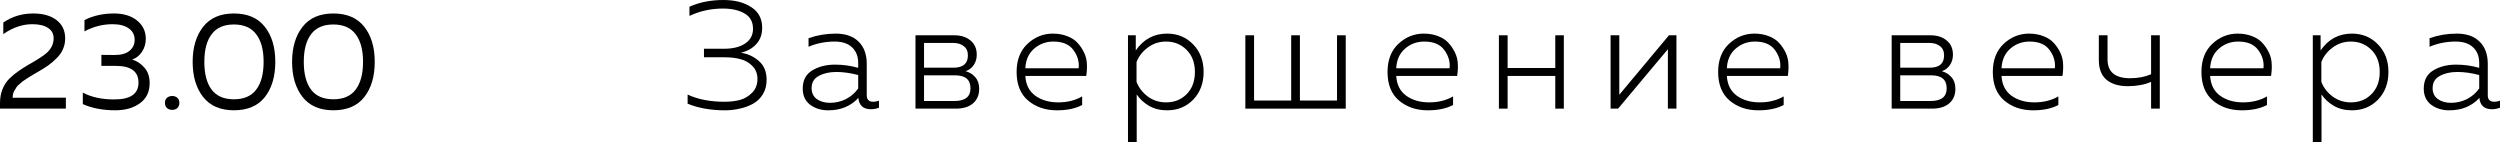
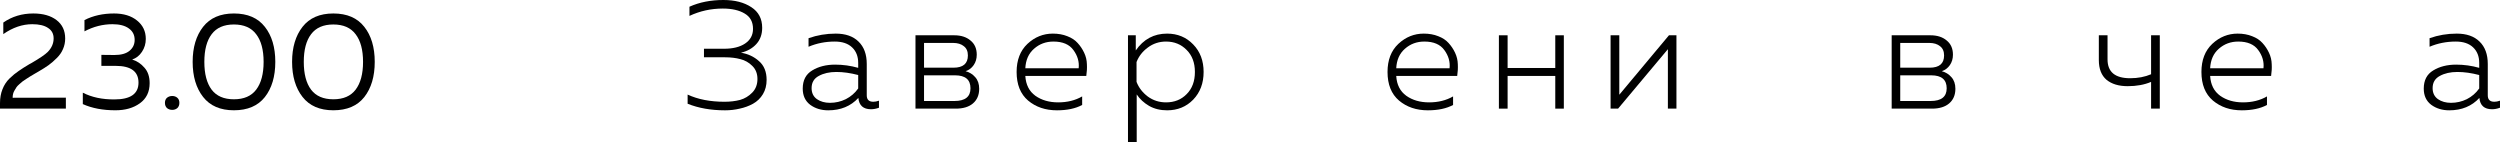
<svg xmlns="http://www.w3.org/2000/svg" viewBox="0 0 163.622 9.31" fill="none">
  <path d="M50.174 5.23C50.174 5.583 50.094 5.893 49.934 6.16C49.774 6.427 49.557 6.637 49.284 6.79C49.017 6.937 48.727 7.043 48.414 7.11C48.107 7.183 47.787 7.22 47.454 7.22C46.534 7.22 45.717 7.077 45.004 6.79V6.19C45.677 6.503 46.481 6.66 47.414 6.66C47.787 6.66 48.127 6.62 48.434 6.54C48.741 6.453 49.007 6.293 49.234 6.06C49.461 5.827 49.574 5.53 49.574 5.17C49.574 4.817 49.461 4.53 49.234 4.31C49.014 4.09 48.754 3.943 48.454 3.87C48.161 3.79 47.827 3.75 47.454 3.75H46.074V3.19H47.394C47.967 3.19 48.424 3.077 48.764 2.85C49.111 2.617 49.284 2.297 49.284 1.89C49.284 1.437 49.104 1.103 48.744 0.89C48.384 0.67 47.904 0.56 47.304 0.56C46.537 0.56 45.811 0.72 45.124 1.04V0.44C45.777 0.147 46.517 0 47.344 0C48.091 0 48.701 0.157 49.174 0.47C49.647 0.777 49.884 1.227 49.884 1.82C49.884 2.247 49.757 2.6 49.504 2.88C49.251 3.16 48.914 3.35 48.494 3.45C48.954 3.523 49.347 3.707 49.674 4C50.007 4.287 50.174 4.697 50.174 5.23Z" fill="black" />
  <path d="M56.728 6.24C56.728 6.52 56.871 6.66 57.158 6.66C57.265 6.66 57.388 6.637 57.528 6.59V7.05C57.348 7.117 57.175 7.15 57.008 7.15C56.502 7.15 56.225 6.903 56.178 6.41C55.678 6.95 55.021 7.22 54.208 7.22C53.748 7.22 53.355 7.1 53.028 6.86C52.702 6.613 52.538 6.26 52.538 5.8C52.538 5.253 52.745 4.857 53.158 4.61C53.572 4.357 54.071 4.23 54.658 4.23C55.172 4.23 55.675 4.3 56.168 4.44V4.12C56.168 3.693 56.035 3.353 55.768 3.1C55.502 2.847 55.125 2.72 54.638 2.72C54.025 2.72 53.452 2.833 52.918 3.06V2.5C53.485 2.3 54.078 2.2 54.698 2.2C55.338 2.2 55.835 2.373 56.188 2.72C56.548 3.067 56.728 3.557 56.728 4.19V6.24ZM53.118 5.77C53.118 6.083 53.235 6.323 53.468 6.49C53.701 6.65 53.985 6.73 54.318 6.73C54.685 6.73 55.031 6.65 55.358 6.49C55.685 6.323 55.955 6.09 56.168 5.79V4.91C55.661 4.777 55.185 4.71 54.738 4.71C54.285 4.71 53.902 4.797 53.588 4.97C53.275 5.137 53.118 5.403 53.118 5.77Z" fill="black" />
  <path d="M62.557 7.11H59.917V2.31H62.457C62.897 2.31 63.25 2.423 63.517 2.65C63.791 2.87 63.927 3.18 63.927 3.58C63.927 3.84 63.861 4.067 63.727 4.26C63.594 4.453 63.417 4.587 63.197 4.66C63.451 4.727 63.66 4.857 63.827 5.05C64 5.243 64.087 5.497 64.087 5.81C64.087 6.217 63.95 6.537 63.677 6.77C63.411 6.997 63.037 7.11 62.557 7.11ZM60.477 4.93V6.61H62.467C63.167 6.61 63.517 6.333 63.517 5.78C63.517 5.213 63.181 4.93 62.507 4.93H60.477ZM60.477 2.81V4.43H62.407C63.034 4.43 63.347 4.163 63.347 3.63C63.347 3.357 63.257 3.153 63.077 3.02C62.904 2.88 62.674 2.81 62.387 2.81H60.477Z" fill="black" />
  <path d="M66.536 4.71C66.536 3.93 66.773 3.317 67.246 2.87C67.726 2.423 68.28 2.2 68.906 2.2C69.26 2.2 69.576 2.257 69.856 2.37C70.136 2.477 70.36 2.623 70.526 2.81C70.7 2.997 70.843 3.21 70.956 3.45C71.07 3.69 71.13 3.94 71.136 4.2C71.15 4.453 71.136 4.71 71.096 4.97H67.106C67.14 5.543 67.36 5.977 67.766 6.27C68.173 6.557 68.67 6.7 69.256 6.7C69.856 6.7 70.38 6.57 70.826 6.31V6.87C70.393 7.103 69.843 7.22 69.176 7.22C68.423 7.22 67.793 7.007 67.286 6.58C66.786 6.153 66.536 5.53 66.536 4.71ZM70.597 4.47C70.643 4.05 70.53 3.653 70.257 3.28C69.99 2.907 69.553 2.72 68.947 2.72C68.453 2.72 68.03 2.877 67.677 3.19C67.323 3.497 67.133 3.923 67.106 4.47H70.597Z" fill="black" />
  <path d="M74.335 3.3C74.842 2.567 75.525 2.2 76.385 2.2C77.072 2.2 77.642 2.437 78.095 2.91C78.549 3.377 78.775 3.977 78.775 4.71C78.775 5.443 78.549 6.047 78.095 6.52C77.642 6.987 77.072 7.22 76.385 7.22C75.939 7.22 75.545 7.123 75.205 6.93C74.865 6.73 74.595 6.48 74.396 6.18V9.31H73.825V2.31H74.335V3.3ZM78.205 4.71C78.205 4.11 78.025 3.63 77.665 3.27C77.306 2.903 76.855 2.72 76.316 2.72C75.869 2.72 75.472 2.85 75.125 3.11C74.779 3.363 74.532 3.68 74.385 4.06V5.36C74.532 5.74 74.779 6.06 75.125 6.32C75.472 6.573 75.869 6.7 76.316 6.7C76.862 6.7 77.312 6.52 77.665 6.16C78.025 5.8 78.205 5.317 78.205 4.71Z" fill="black" />
-   <path d="M88.077 7.11H81.507V2.31H82.077V6.58H84.507V2.31H85.077V6.58H87.507V2.31H88.077V7.11Z" fill="black" />
  <path d="M90.812 4.71C90.812 3.93 91.048 3.317 91.522 2.87C92.002 2.423 92.555 2.2 93.182 2.2C93.535 2.2 93.852 2.257 94.132 2.37C94.412 2.477 94.635 2.623 94.802 2.81C94.975 2.997 95.119 3.21 95.232 3.45C95.345 3.69 95.405 3.94 95.412 4.2C95.425 4.453 95.412 4.71 95.372 4.97H91.382C91.415 5.543 91.635 5.977 92.042 6.27C92.448 6.557 92.945 6.7 93.532 6.7C94.132 6.7 94.655 6.57 95.102 6.31V6.87C94.668 7.103 94.119 7.22 93.452 7.22C92.698 7.22 92.068 7.007 91.562 6.58C91.062 6.153 90.812 5.53 90.812 4.71ZM94.872 4.47C94.918 4.05 94.805 3.653 94.532 3.28C94.265 2.907 93.829 2.72 93.222 2.72C92.728 2.72 92.305 2.877 91.952 3.19C91.599 3.497 91.408 3.923 91.382 4.47H94.872Z" fill="black" />
  <path d="M98.671 7.11H98.101V2.31H98.671V4.45H101.791V2.31H102.351V7.11H101.791V4.97H98.671V7.11Z" fill="black" />
  <path d="M105.901 7.11H105.411V2.31H105.981V6.2L109.231 2.31H109.721V7.11H109.161V3.22L105.901 7.11Z" fill="black" />
-   <path d="M112.45 4.71C112.45 3.93 112.687 3.317 113.16 2.87C113.641 2.423 114.194 2.2 114.82 2.2C115.174 2.2 115.49 2.257 115.77 2.37C116.05 2.477 116.274 2.623 116.44 2.81C116.614 2.997 116.757 3.21 116.871 3.45C116.984 3.69 117.044 3.94 117.05 4.2C117.064 4.453 117.05 4.71 117.01 4.97H113.021C113.054 5.543 113.274 5.977 113.681 6.27C114.087 6.557 114.584 6.7 115.17 6.7C115.77 6.7 116.294 6.57 116.74 6.31V6.87C116.307 7.103 115.757 7.22 115.09 7.22C114.337 7.22 113.707 7.007 113.2 6.58C112.701 6.153 112.45 5.53 112.45 4.71ZM116.511 4.47C116.557 4.05 116.444 3.653 116.171 3.28C115.904 2.907 115.467 2.72 114.86 2.72C114.367 2.72 113.944 2.877 113.591 3.19C113.237 3.497 113.047 3.923 113.021 4.47H116.511Z" fill="black" />
  <path d="M126.448 7.11H123.808V2.31H126.348C126.788 2.31 127.141 2.423 127.408 2.65C127.681 2.87 127.818 3.18 127.818 3.58C127.818 3.84 127.751 4.067 127.618 4.26C127.484 4.453 127.308 4.587 127.088 4.66C127.341 4.727 127.551 4.857 127.718 5.05C127.891 5.243 127.978 5.497 127.978 5.81C127.978 6.217 127.841 6.537 127.568 6.77C127.301 6.997 126.928 7.11 126.448 7.11ZM124.368 4.93V6.61H126.358C127.058 6.61 127.408 6.333 127.408 5.78C127.408 5.213 127.071 4.93 126.398 4.93H124.368ZM124.368 2.81V4.43H126.298C126.924 4.43 127.238 4.163 127.238 3.63C127.238 3.357 127.148 3.153 126.968 3.02C126.795 2.88 126.564 2.81 126.278 2.81H124.368Z" fill="black" />
-   <path d="M130.427 4.71C130.427 3.93 130.664 3.317 131.137 2.87C131.617 2.423 132.17 2.2 132.797 2.2C133.15 2.2 133.467 2.257 133.747 2.37C134.027 2.477 134.25 2.623 134.417 2.81C134.59 2.997 134.734 3.21 134.847 3.45C134.96 3.69 135.02 3.94 135.027 4.2C135.04 4.453 135.027 4.71 134.987 4.97H130.997C131.03 5.543 131.25 5.977 131.657 6.27C132.064 6.557 132.56 6.7 133.147 6.7C133.747 6.7 134.27 6.57 134.717 6.31V6.87C134.284 7.103 133.734 7.22 133.067 7.22C132.314 7.22 131.684 7.007 131.177 6.58C130.677 6.153 130.427 5.53 130.427 4.71ZM134.487 4.47C134.534 4.05 134.42 3.653 134.147 3.28C133.88 2.907 133.444 2.72 132.837 2.72C132.344 2.72 131.92 2.877 131.567 3.19C131.214 3.497 131.024 3.923 130.997 4.47H134.487Z" fill="black" />
  <path d="M141.356 7.11H140.786V5.36C140.346 5.547 139.836 5.64 139.256 5.64C138.669 5.64 138.206 5.5 137.866 5.22C137.533 4.933 137.366 4.503 137.366 3.93V2.31H137.936V3.89C137.936 4.71 138.429 5.12 139.416 5.12C139.923 5.12 140.379 5.033 140.786 4.86V2.31H141.356V7.11Z" fill="black" />
  <path d="M144.081 4.71C144.081 3.93 144.318 3.317 144.791 2.87C145.271 2.423 145.825 2.2 146.451 2.2C146.805 2.2 147.121 2.257 147.401 2.37C147.681 2.477 147.905 2.623 148.071 2.81C148.245 2.997 148.388 3.21 148.501 3.45C148.615 3.69 148.675 3.94 148.681 4.2C148.695 4.453 148.681 4.71 148.641 4.97H144.651C144.685 5.543 144.905 5.977 145.311 6.27C145.718 6.557 146.215 6.7 146.801 6.7C147.401 6.7 147.925 6.57 148.371 6.31V6.87C147.938 7.103 147.388 7.22 146.721 7.22C145.968 7.22 145.338 7.007 144.831 6.58C144.331 6.153 144.081 5.53 144.081 4.71ZM148.141 4.47C148.188 4.05 148.075 3.653 147.801 3.28C147.535 2.907 147.098 2.72 146.491 2.72C145.998 2.72 145.575 2.877 145.221 3.19C144.868 3.497 144.678 3.923 144.651 4.47H148.141Z" fill="black" />
-   <path d="M151.88 3.3C152.387 2.567 153.07 2.2 153.93 2.2C154.617 2.2 155.187 2.437 155.64 2.91C156.094 3.377 156.32 3.977 156.32 4.71C156.32 5.443 156.094 6.047 155.64 6.52C155.187 6.987 154.617 7.22 153.93 7.22C153.484 7.22 153.09 7.123 152.75 6.93C152.41 6.73 152.14 6.48 151.94 6.18V9.31H151.37V2.31H151.88V3.3ZM155.75 4.71C155.75 4.11 155.57 3.63 155.21 3.27C154.85 2.903 154.4 2.72 153.86 2.72C153.414 2.72 153.017 2.85 152.67 3.11C152.324 3.363 152.077 3.68 151.93 4.06V5.36C152.077 5.74 152.324 6.06 152.67 6.32C153.017 6.573 153.414 6.7 153.86 6.7C154.407 6.7 154.857 6.52 155.21 6.16C155.57 5.8 155.75 5.317 155.75 4.71Z" fill="black" />
  <path d="M162.822 6.24C162.822 6.52 162.965 6.66 163.252 6.66C163.359 6.66 163.482 6.637 163.622 6.59V7.05C163.442 7.117 163.269 7.15 163.102 7.15C162.595 7.15 162.319 6.903 162.272 6.41C161.772 6.95 161.115 7.22 160.302 7.22C159.842 7.22 159.449 7.1 159.122 6.86C158.795 6.613 158.632 6.26 158.632 5.8C158.632 5.253 158.839 4.857 159.252 4.61C159.665 4.357 160.165 4.23 160.752 4.23C161.265 4.23 161.769 4.3 162.262 4.44V4.12C162.262 3.693 162.129 3.353 161.862 3.1C161.595 2.847 161.219 2.72 160.732 2.72C160.119 2.72 159.545 2.833 159.012 3.06V2.5C159.579 2.3 160.172 2.2 160.792 2.2C161.432 2.2 161.929 2.373 162.282 2.72C162.642 3.067 162.822 3.557 162.822 4.19V6.24ZM159.212 5.77C159.212 6.083 159.329 6.323 159.562 6.49C159.795 6.65 160.079 6.73 160.412 6.73C160.779 6.73 161.125 6.65 161.452 6.49C161.779 6.323 162.049 6.09 162.262 5.79V4.91C161.755 4.777 161.279 4.71 160.832 4.71C160.379 4.71 159.995 4.797 159.682 4.97C159.369 5.137 159.212 5.403 159.212 5.77Z" fill="black" />
  <path d="M0.216 1.476C0.786 1.08 1.44 0.882 2.178 0.882C2.814 0.882 3.321 1.026 3.699 1.314C4.077 1.602 4.266 2.004 4.266 2.52C4.266 2.766 4.218 2.997 4.122 3.213C4.032 3.429 3.894 3.627 3.708 3.807C3.528 3.987 3.351 4.14 3.177 4.266C3.009 4.386 2.796 4.521 2.538 4.671C2.508 4.689 2.415 4.743 2.259 4.833C2.109 4.923 2.013 4.98 1.971 5.004C1.935 5.028 1.851 5.082 1.719 5.166C1.593 5.244 1.509 5.301 1.467 5.337C1.431 5.373 1.365 5.43 1.269 5.508C1.179 5.586 1.116 5.652 1.08 5.706C1.05 5.76 1.008 5.829 0.954 5.913C0.906 5.991 0.873 6.069 0.855 6.147C0.837 6.225 0.828 6.309 0.828 6.399L4.311 6.39V7.11H0V6.75C0 6.414 0.054 6.111 0.162 5.841C0.27 5.565 0.423 5.331 0.621 5.139C0.825 4.941 1.026 4.776 1.224 4.644C1.422 4.506 1.653 4.359 1.917 4.203C1.977 4.173 2.022 4.149 2.052 4.131C2.598 3.813 2.955 3.57 3.123 3.402C3.381 3.138 3.51 2.841 3.51 2.511C3.51 2.211 3.387 1.983 3.141 1.827C2.901 1.665 2.559 1.584 2.115 1.584C1.467 1.584 0.834 1.8 0.216 2.232V1.476Z" fill="black" />
  <path d="M9.542 2.547C9.542 2.859 9.458 3.141 9.29 3.393C9.128 3.639 8.915 3.807 8.651 3.897C8.963 3.993 9.23 4.17 9.452 4.428C9.68 4.68 9.794 5.019 9.794 5.445C9.794 6.015 9.581 6.453 9.155 6.759C8.735 7.065 8.201 7.218 7.553 7.218C6.731 7.218 6.02 7.083 5.42 6.813V6.066C6.002 6.366 6.692 6.513 7.49 6.507C8.54 6.507 9.065 6.141 9.065 5.409C9.065 4.677 8.567 4.311 7.571 4.311H6.635V3.591L7.49 3.6C7.922 3.6 8.249 3.51 8.471 3.33C8.699 3.144 8.813 2.904 8.813 2.61C8.813 2.292 8.687 2.043 8.435 1.863C8.183 1.677 7.826 1.584 7.364 1.584C6.728 1.584 6.116 1.74 5.528 2.052V1.314C6.092 1.026 6.737 0.882 7.463 0.882C8.087 0.882 8.588 1.035 8.966 1.341C9.35 1.647 9.542 2.049 9.542 2.547Z" fill="black" />
  <path d="M11.605 6.399C11.695 6.477 11.74 6.588 11.74 6.732C11.74 6.876 11.695 6.99 11.605 7.074C11.515 7.152 11.404 7.191 11.272 7.191C11.14 7.191 11.026 7.152 10.93 7.074C10.84 6.99 10.795 6.876 10.795 6.732C10.795 6.588 10.84 6.477 10.93 6.399C11.026 6.321 11.14 6.282 11.272 6.282C11.404 6.282 11.515 6.321 11.605 6.399Z" fill="black" />
  <path d="M13.293 6.345C12.837 5.763 12.609 4.998 12.609 4.05C12.609 3.102 12.837 2.337 13.293 1.755C13.749 1.173 14.421 0.882 15.309 0.882C16.203 0.882 16.878 1.173 17.334 1.755C17.79 2.331 18.018 3.096 18.018 4.05C18.018 5.004 17.79 5.772 17.334 6.354C16.878 6.93 16.203 7.218 15.309 7.218C14.421 7.218 13.749 6.927 13.293 6.345ZM16.767 5.868C17.091 5.442 17.253 4.836 17.253 4.05C17.253 3.264 17.091 2.661 16.767 2.241C16.449 1.815 15.963 1.602 15.309 1.602C14.655 1.602 14.169 1.815 13.851 2.241C13.533 2.661 13.374 3.264 13.374 4.05C13.374 4.836 13.533 5.442 13.851 5.868C14.169 6.288 14.655 6.498 15.309 6.498C15.963 6.498 16.449 6.288 16.767 5.868Z" fill="black" />
  <path d="M19.801 6.345C19.345 5.763 19.117 4.998 19.117 4.05C19.117 3.102 19.345 2.337 19.801 1.755C20.257 1.173 20.929 0.882 21.817 0.882C22.711 0.882 23.386 1.173 23.842 1.755C24.298 2.331 24.526 3.096 24.526 4.05C24.526 5.004 24.298 5.772 23.842 6.354C23.386 6.93 22.711 7.218 21.817 7.218C20.929 7.218 20.257 6.927 19.801 6.345ZM23.275 5.868C23.599 5.442 23.761 4.836 23.761 4.05C23.761 3.264 23.599 2.661 23.275 2.241C22.957 1.815 22.471 1.602 21.817 1.602C21.163 1.602 20.677 1.815 20.359 2.241C20.041 2.661 19.882 3.264 19.882 4.05C19.882 4.836 20.041 5.442 20.359 5.868C20.677 6.288 21.163 6.498 21.817 6.498C22.471 6.498 22.957 6.288 23.275 5.868Z" fill="black" />
</svg>